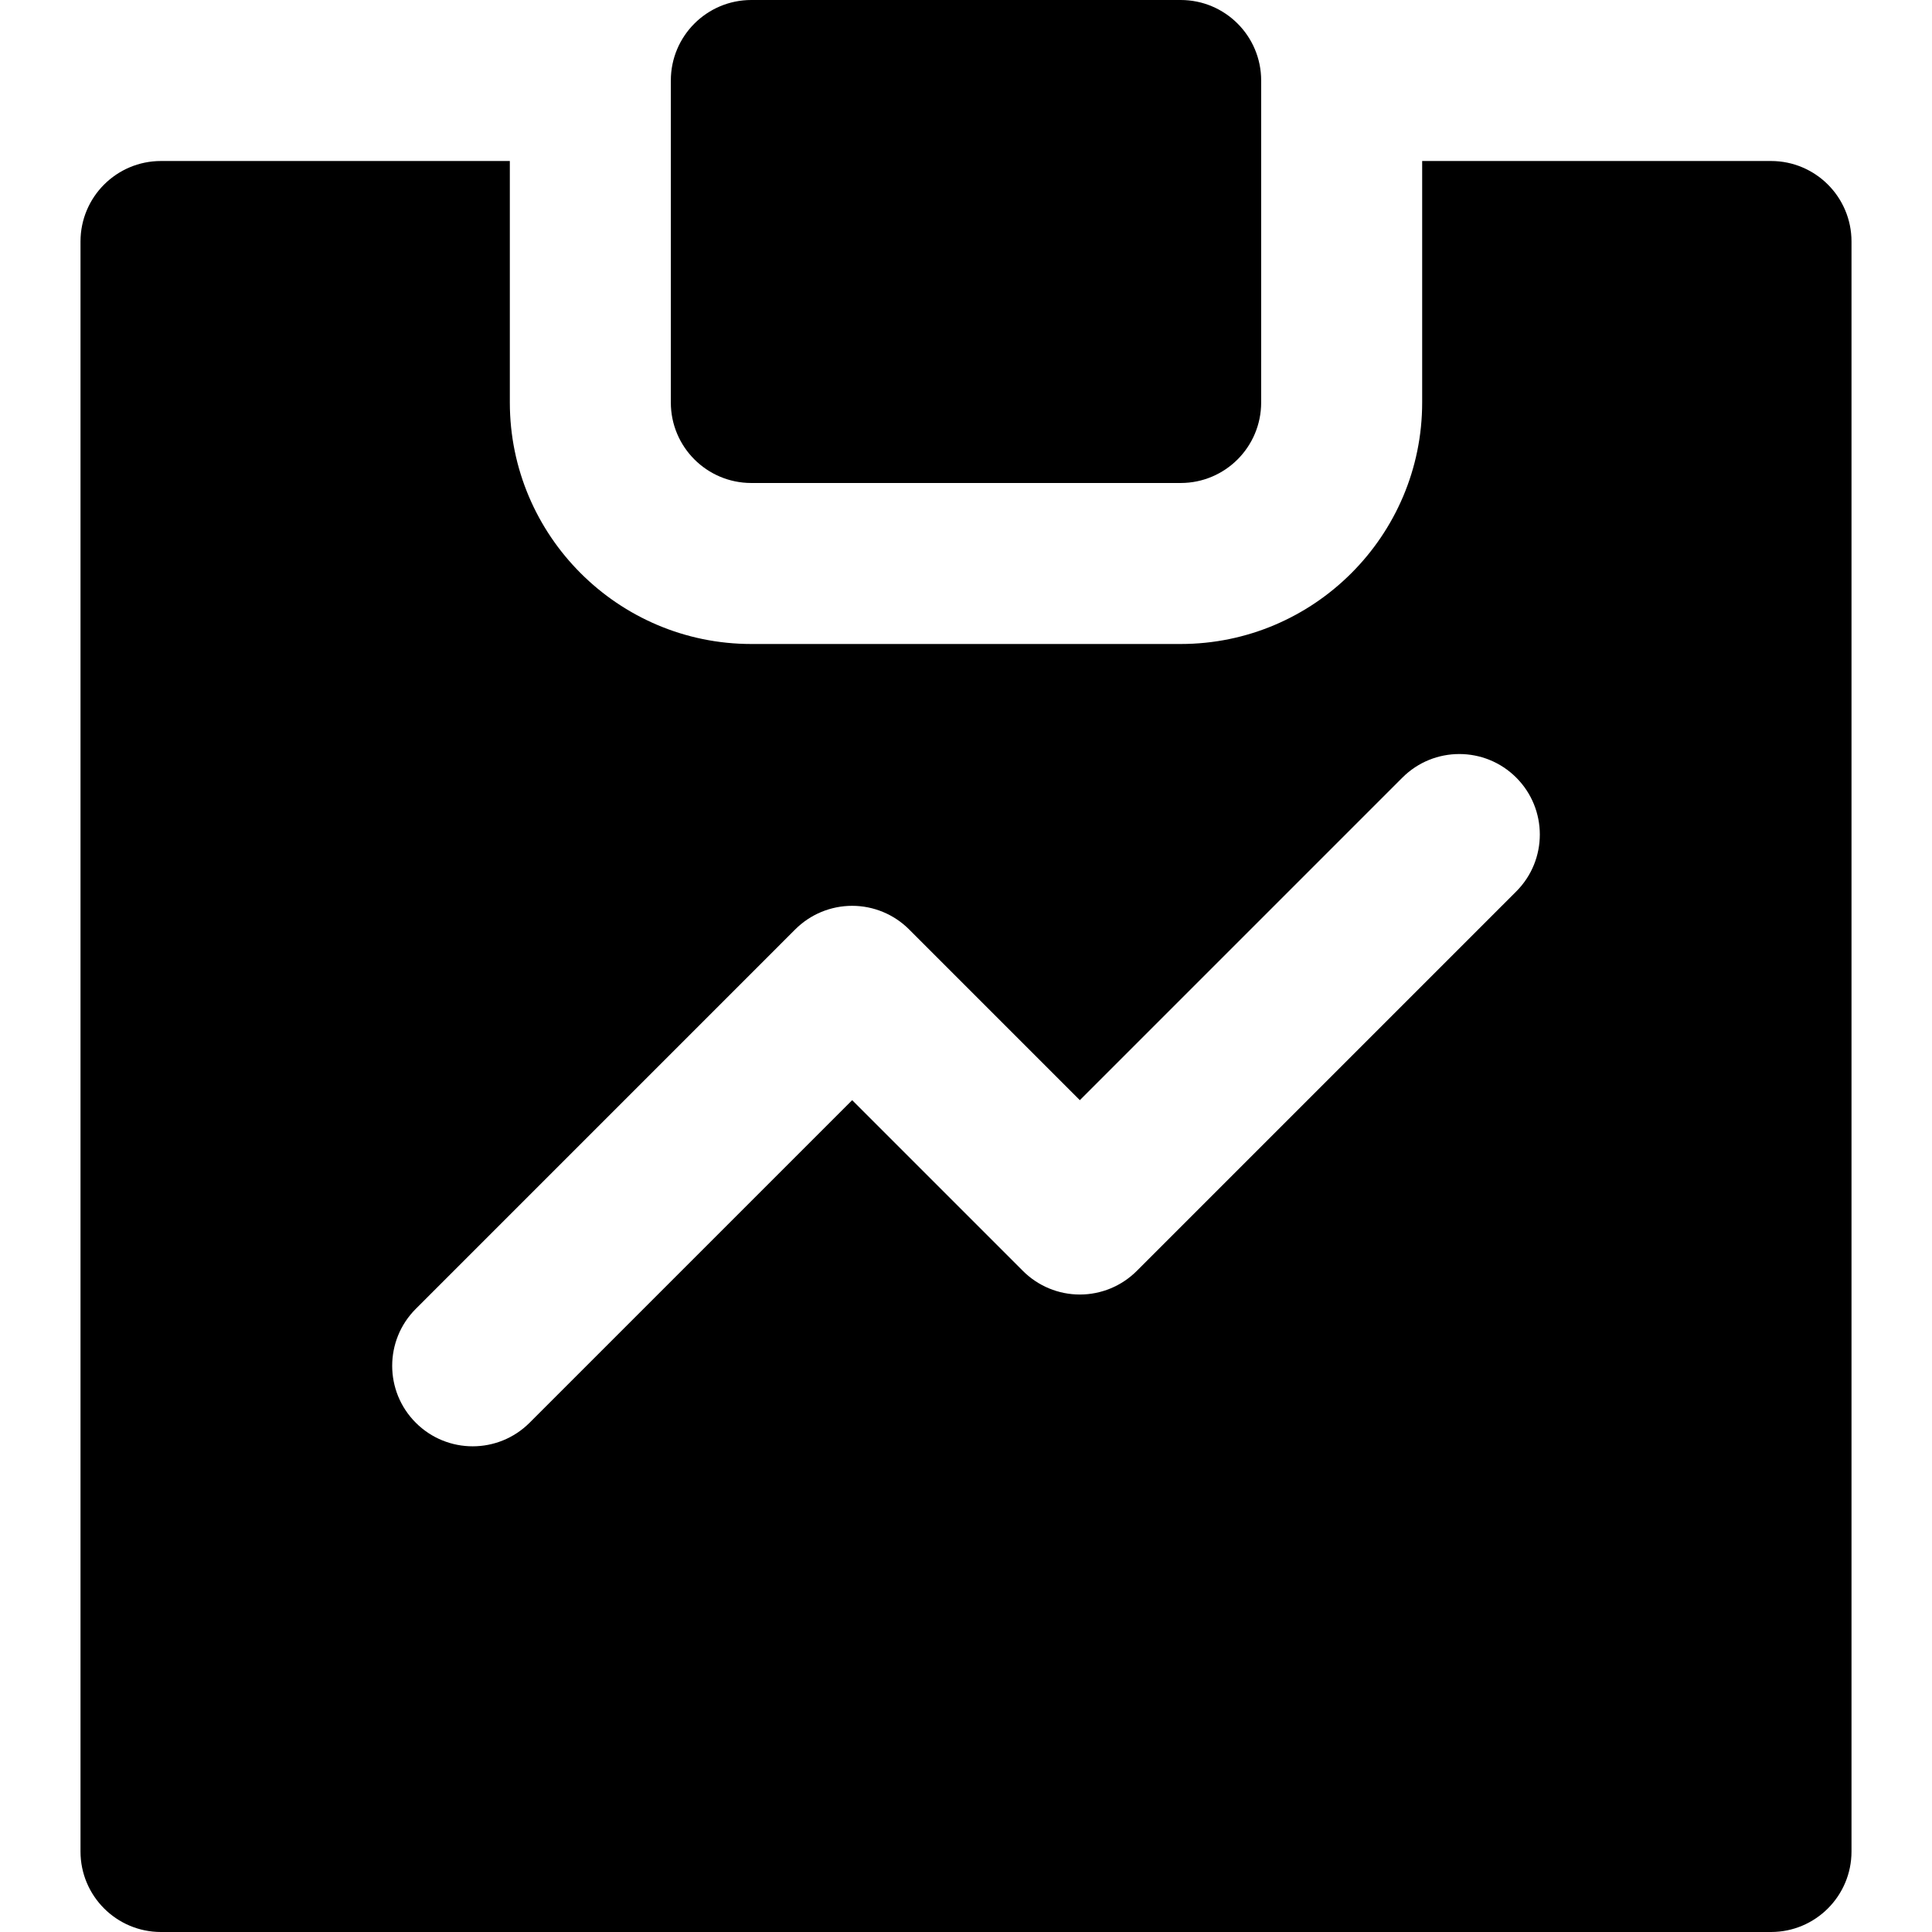
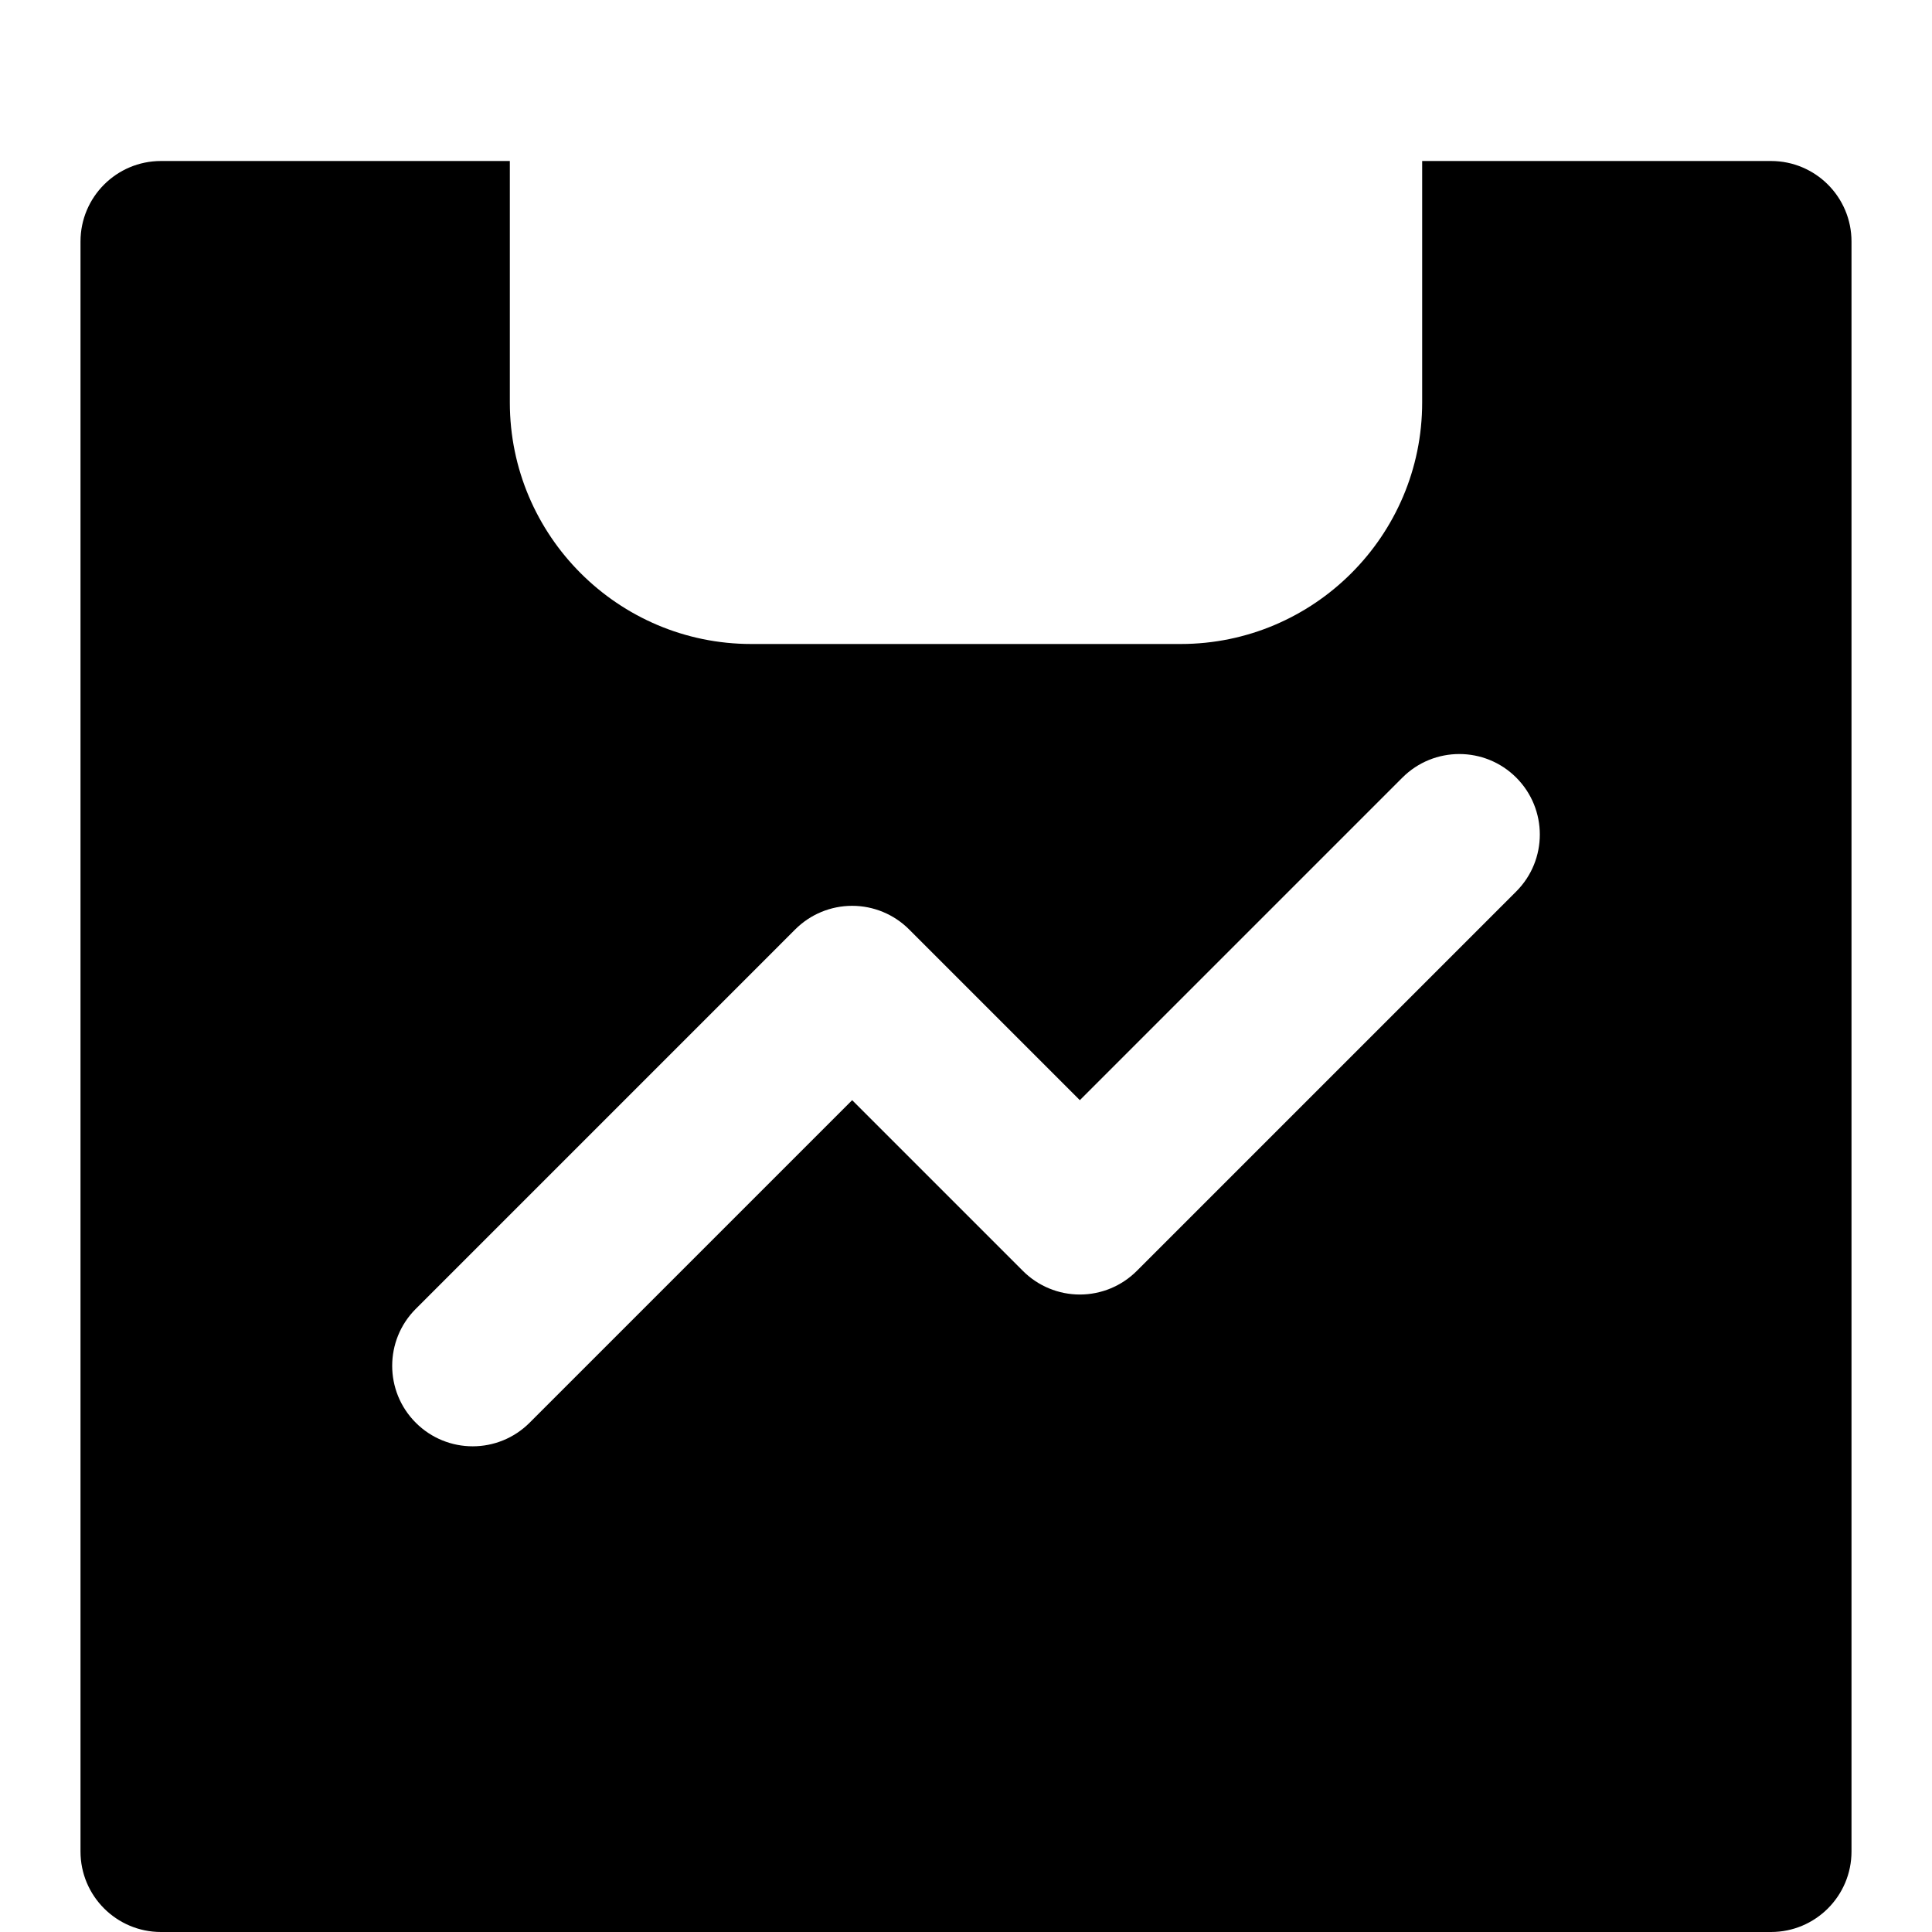
<svg xmlns="http://www.w3.org/2000/svg" version="1.1" id="Layer_1" x="0px" y="0px" viewBox="0 0 512 512" style="enable-background:new 0 0 512 512;" xml:space="preserve">
  <g>
    <g>
      <path d="M469.333,42.667h-92.444V64v21.333v21.333c0,35.29-28.71,64-64,64H199.111c-35.291,0-64-28.712-64-64V85.333V64V42.667    H42.667c-11.782,0-21.333,9.552-21.333,21.333v426.667c0,11.78,9.552,21.333,21.333,21.333h426.667    c11.782,0,21.333-9.553,21.333-21.333V64C490.667,52.218,481.115,42.667,469.333,42.667z M401.82,236.244L301.254,336.811    c-4.001,4.002-9.427,6.251-15.084,6.251s-11.085-2.249-15.084-6.251l-45.255-45.255l-85.481,85.48    c-4.166,4.167-9.626,6.251-15.084,6.251c-5.46,0-10.92-2.084-15.084-6.251c-8.331-8.33-8.331-21.837,0-30.17L210.746,246.3    c4.001-4.001,9.426-6.248,15.084-6.248s11.085,2.247,15.086,6.248l45.254,45.257l85.481-85.483c8.33-8.33,21.838-8.33,30.17,0    C410.152,214.406,410.152,227.913,401.82,236.244z" />
    </g>
  </g>
  <g>
    <g>
-       <path d="M312.889,0H199.111c-11.782,0-21.333,9.552-21.333,21.333v21.333V64v21.333v21.333c0,11.782,9.552,21.333,21.333,21.333    h113.778c11.782,0,21.333-9.552,21.333-21.333V85.333V64V42.667V21.333C334.222,9.552,324.671,0,312.889,0z" />
-     </g>
+       </g>
  </g>
  <g>
</g>
  <g>
</g>
  <g>
</g>
  <g>
</g>
  <g>
</g>
  <g>
</g>
  <g>
</g>
  <g>
</g>
  <g>
</g>
  <g>
</g>
  <g>
</g>
  <g>
</g>
  <g>
</g>
  <g>
</g>
  <g>
</g>
</svg>